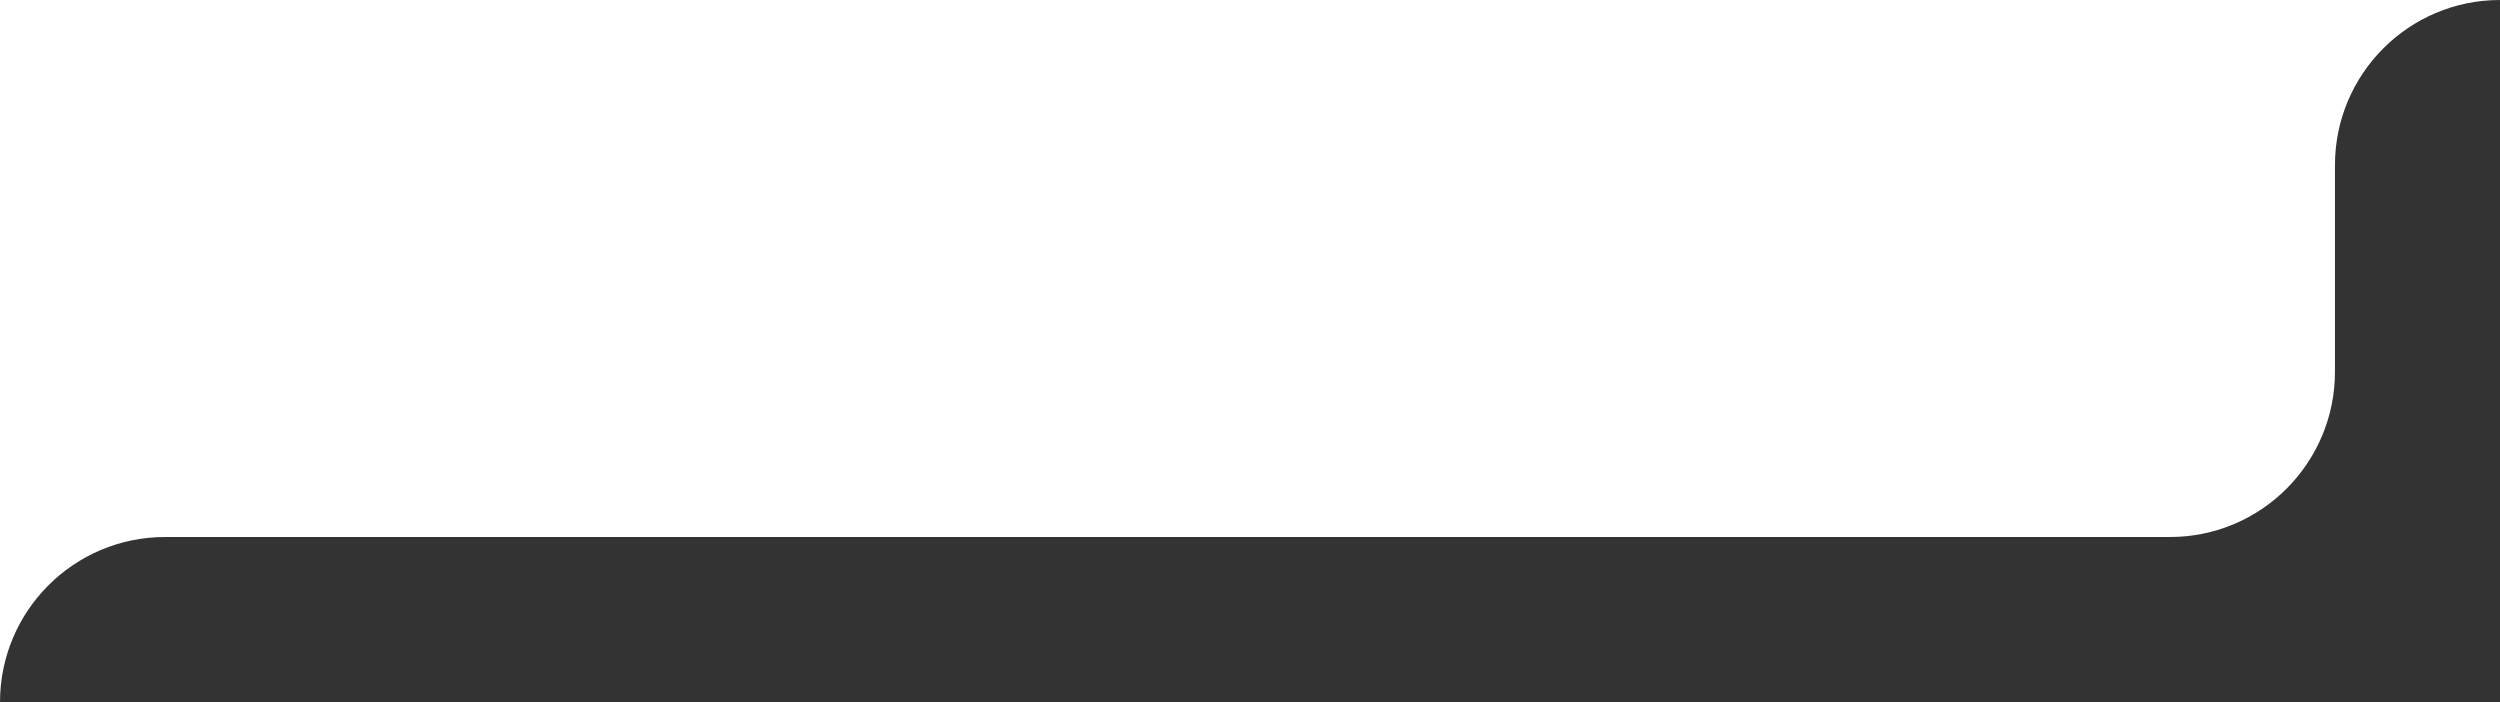
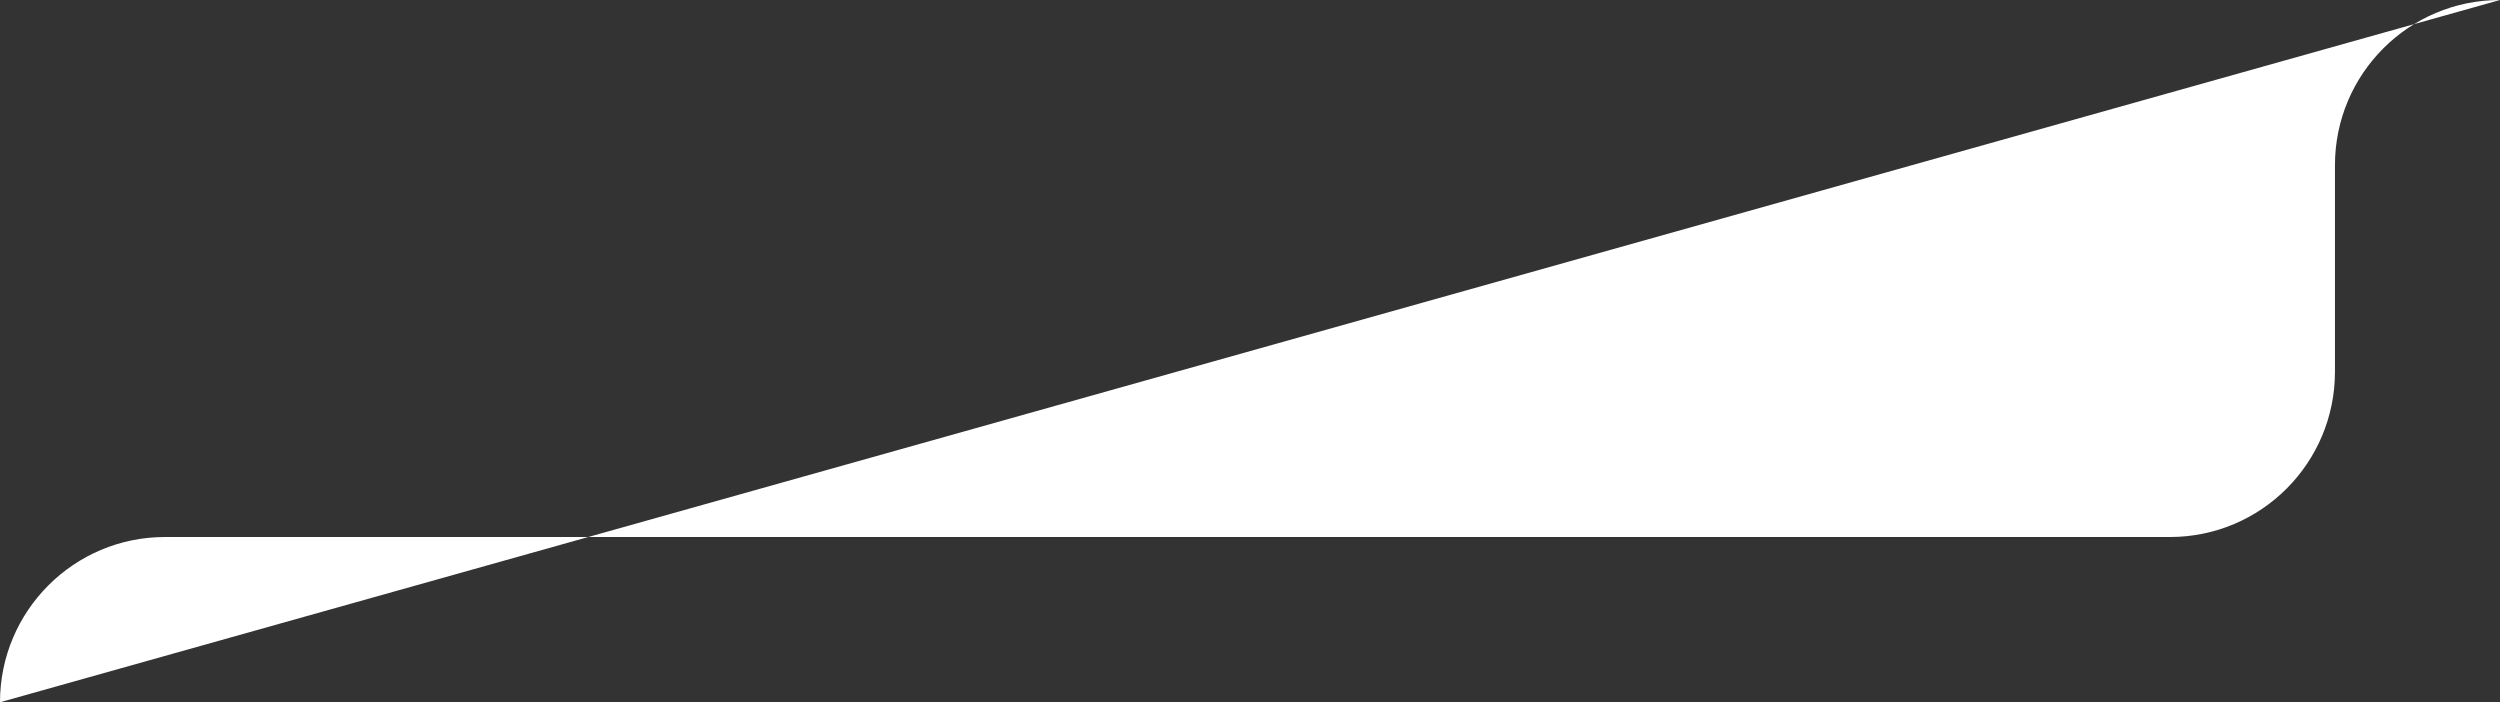
<svg xmlns="http://www.w3.org/2000/svg" width="178" height="50" viewBox="0 0 178 50" fill="none">
  <rect x="0" y="0" width="178" height="50" fill="#333333" stroke="none" />
-   <path d="M166.249 26.471L166.249 11.765C166.249 5.267 171.51 3.94715e-06 178 3.66346e-06L-2.18557e-06 7.62939e-06L0 50C-2.84013e-07 43.502 5.261 38.235 11.751 38.235L154.498 38.235C160.988 38.235 166.249 32.968 166.249 26.471Z" fill="white" />
+   <path d="M166.249 26.471L166.249 11.765C166.249 5.267 171.51 3.94715e-06 178 3.66346e-06L0 50C-2.84013e-07 43.502 5.261 38.235 11.751 38.235L154.498 38.235C160.988 38.235 166.249 32.968 166.249 26.471Z" fill="white" />
</svg>